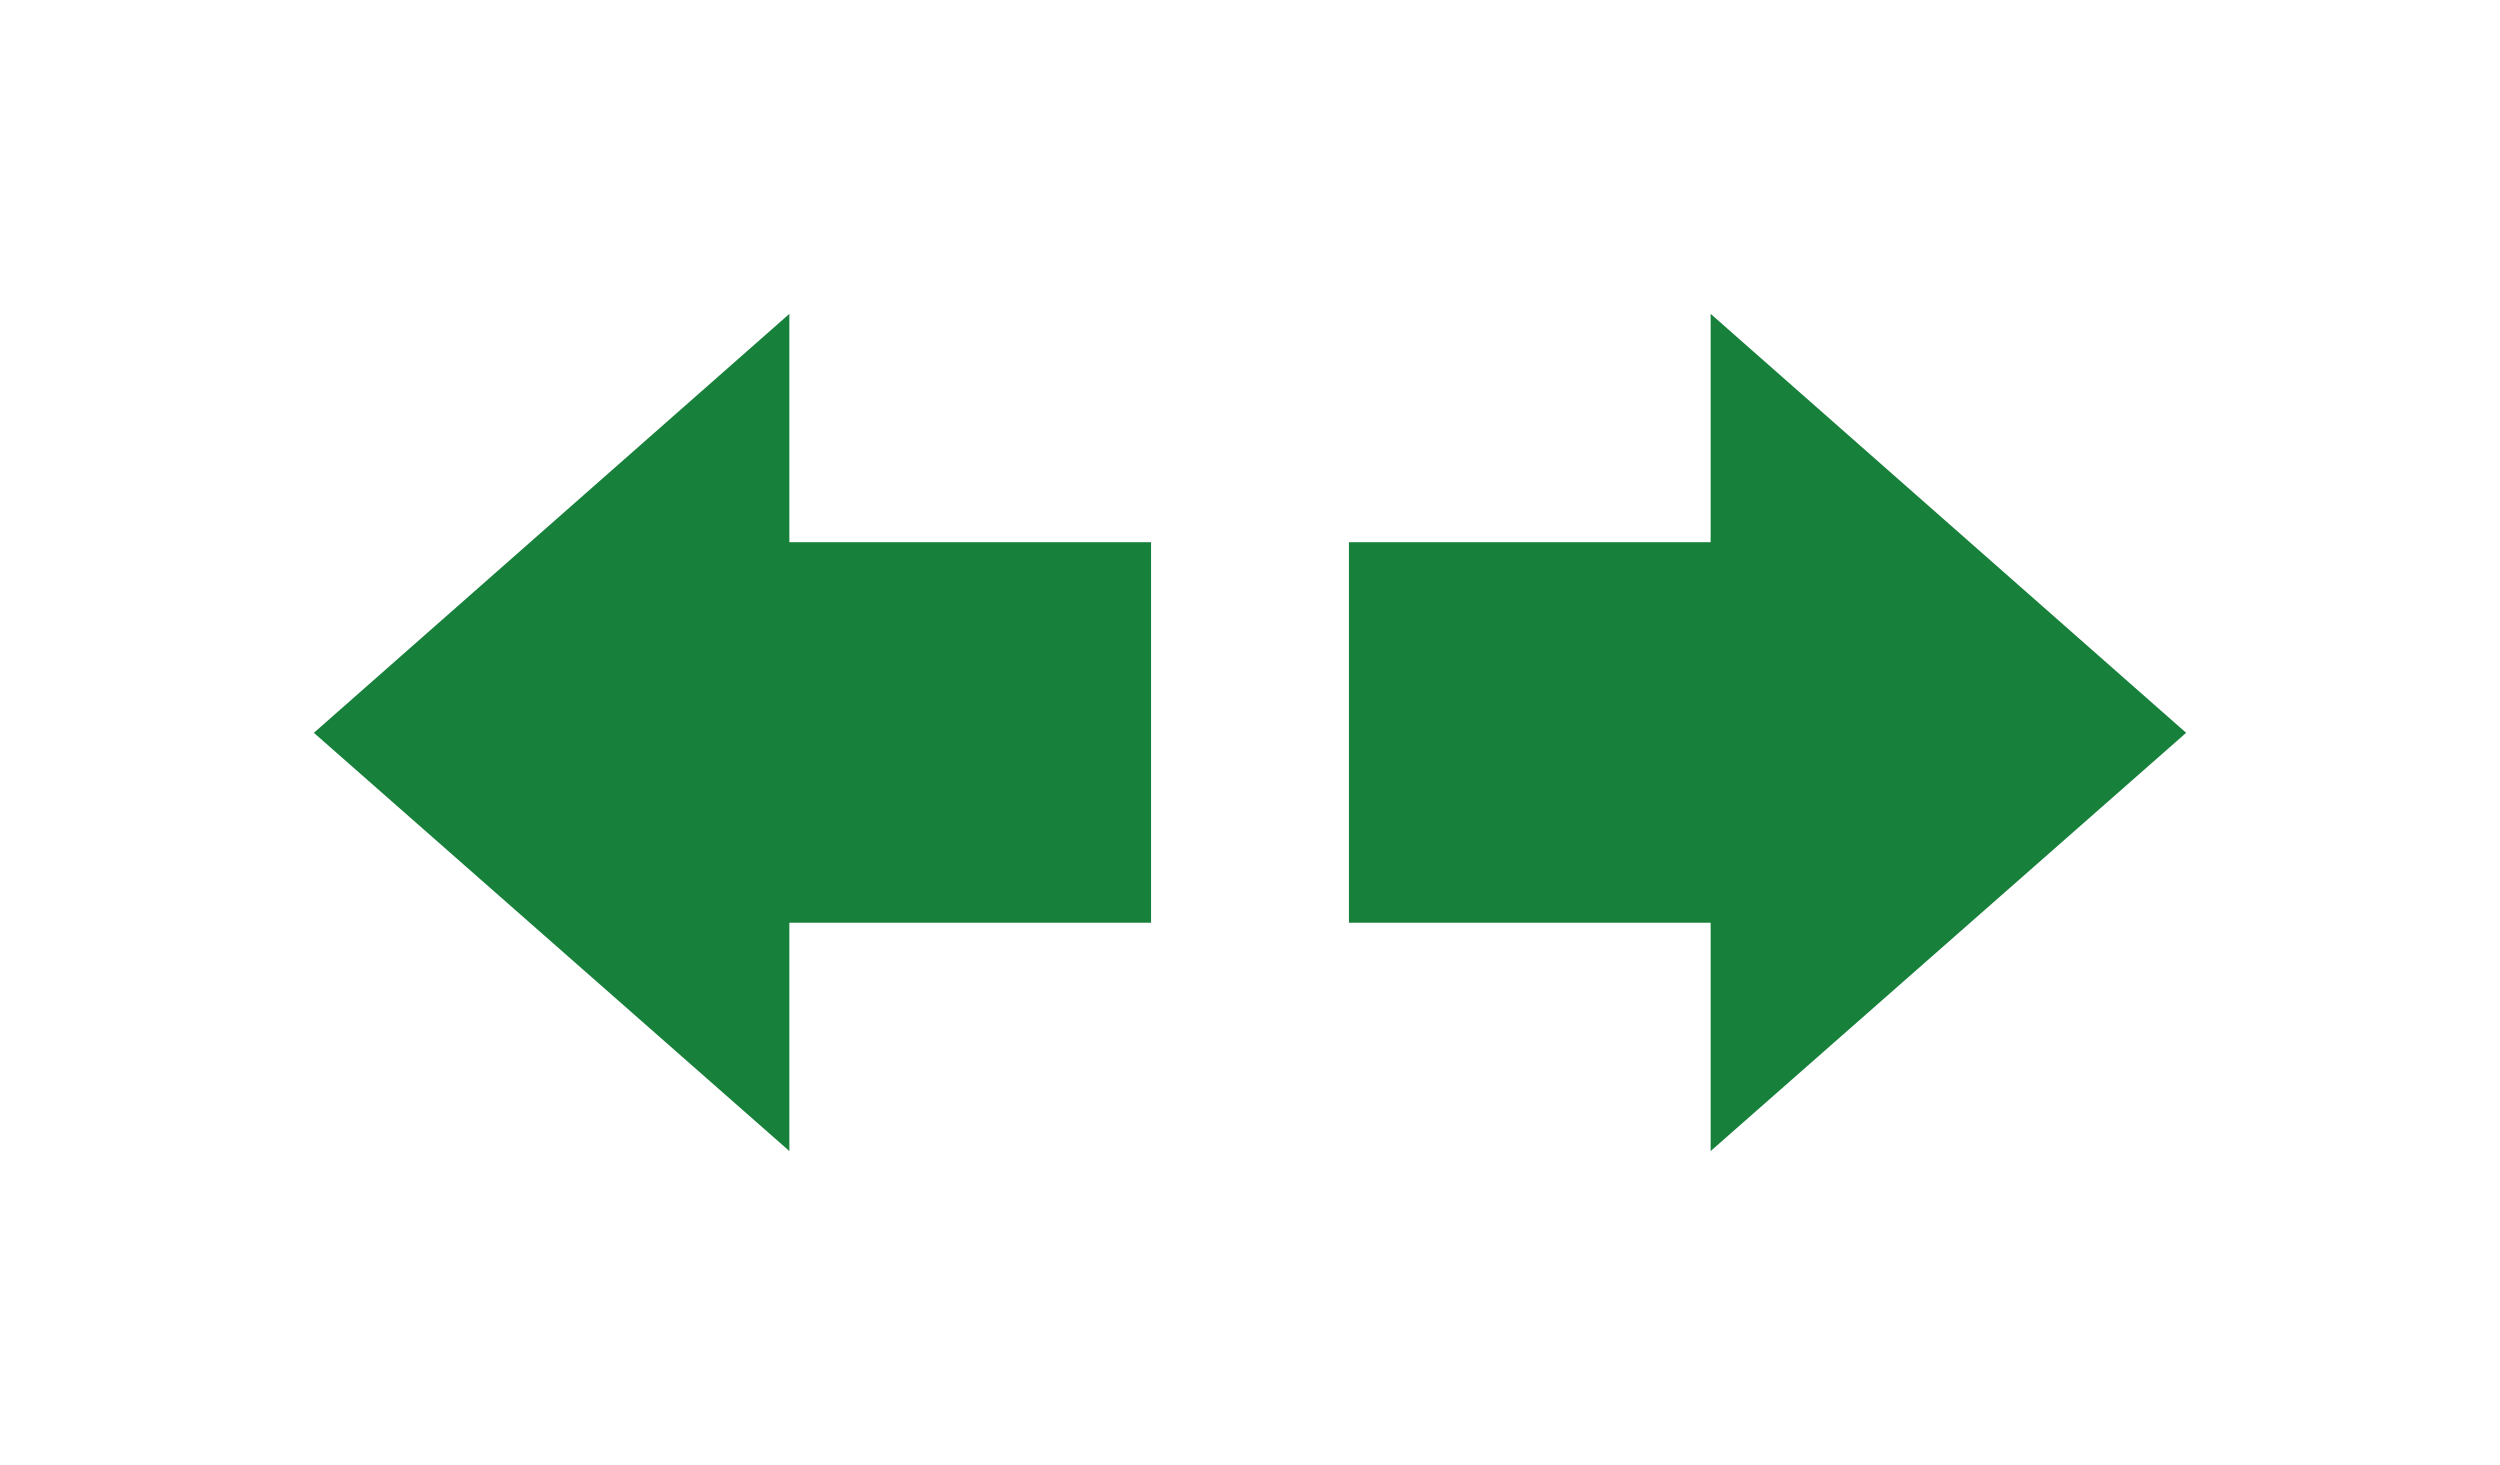
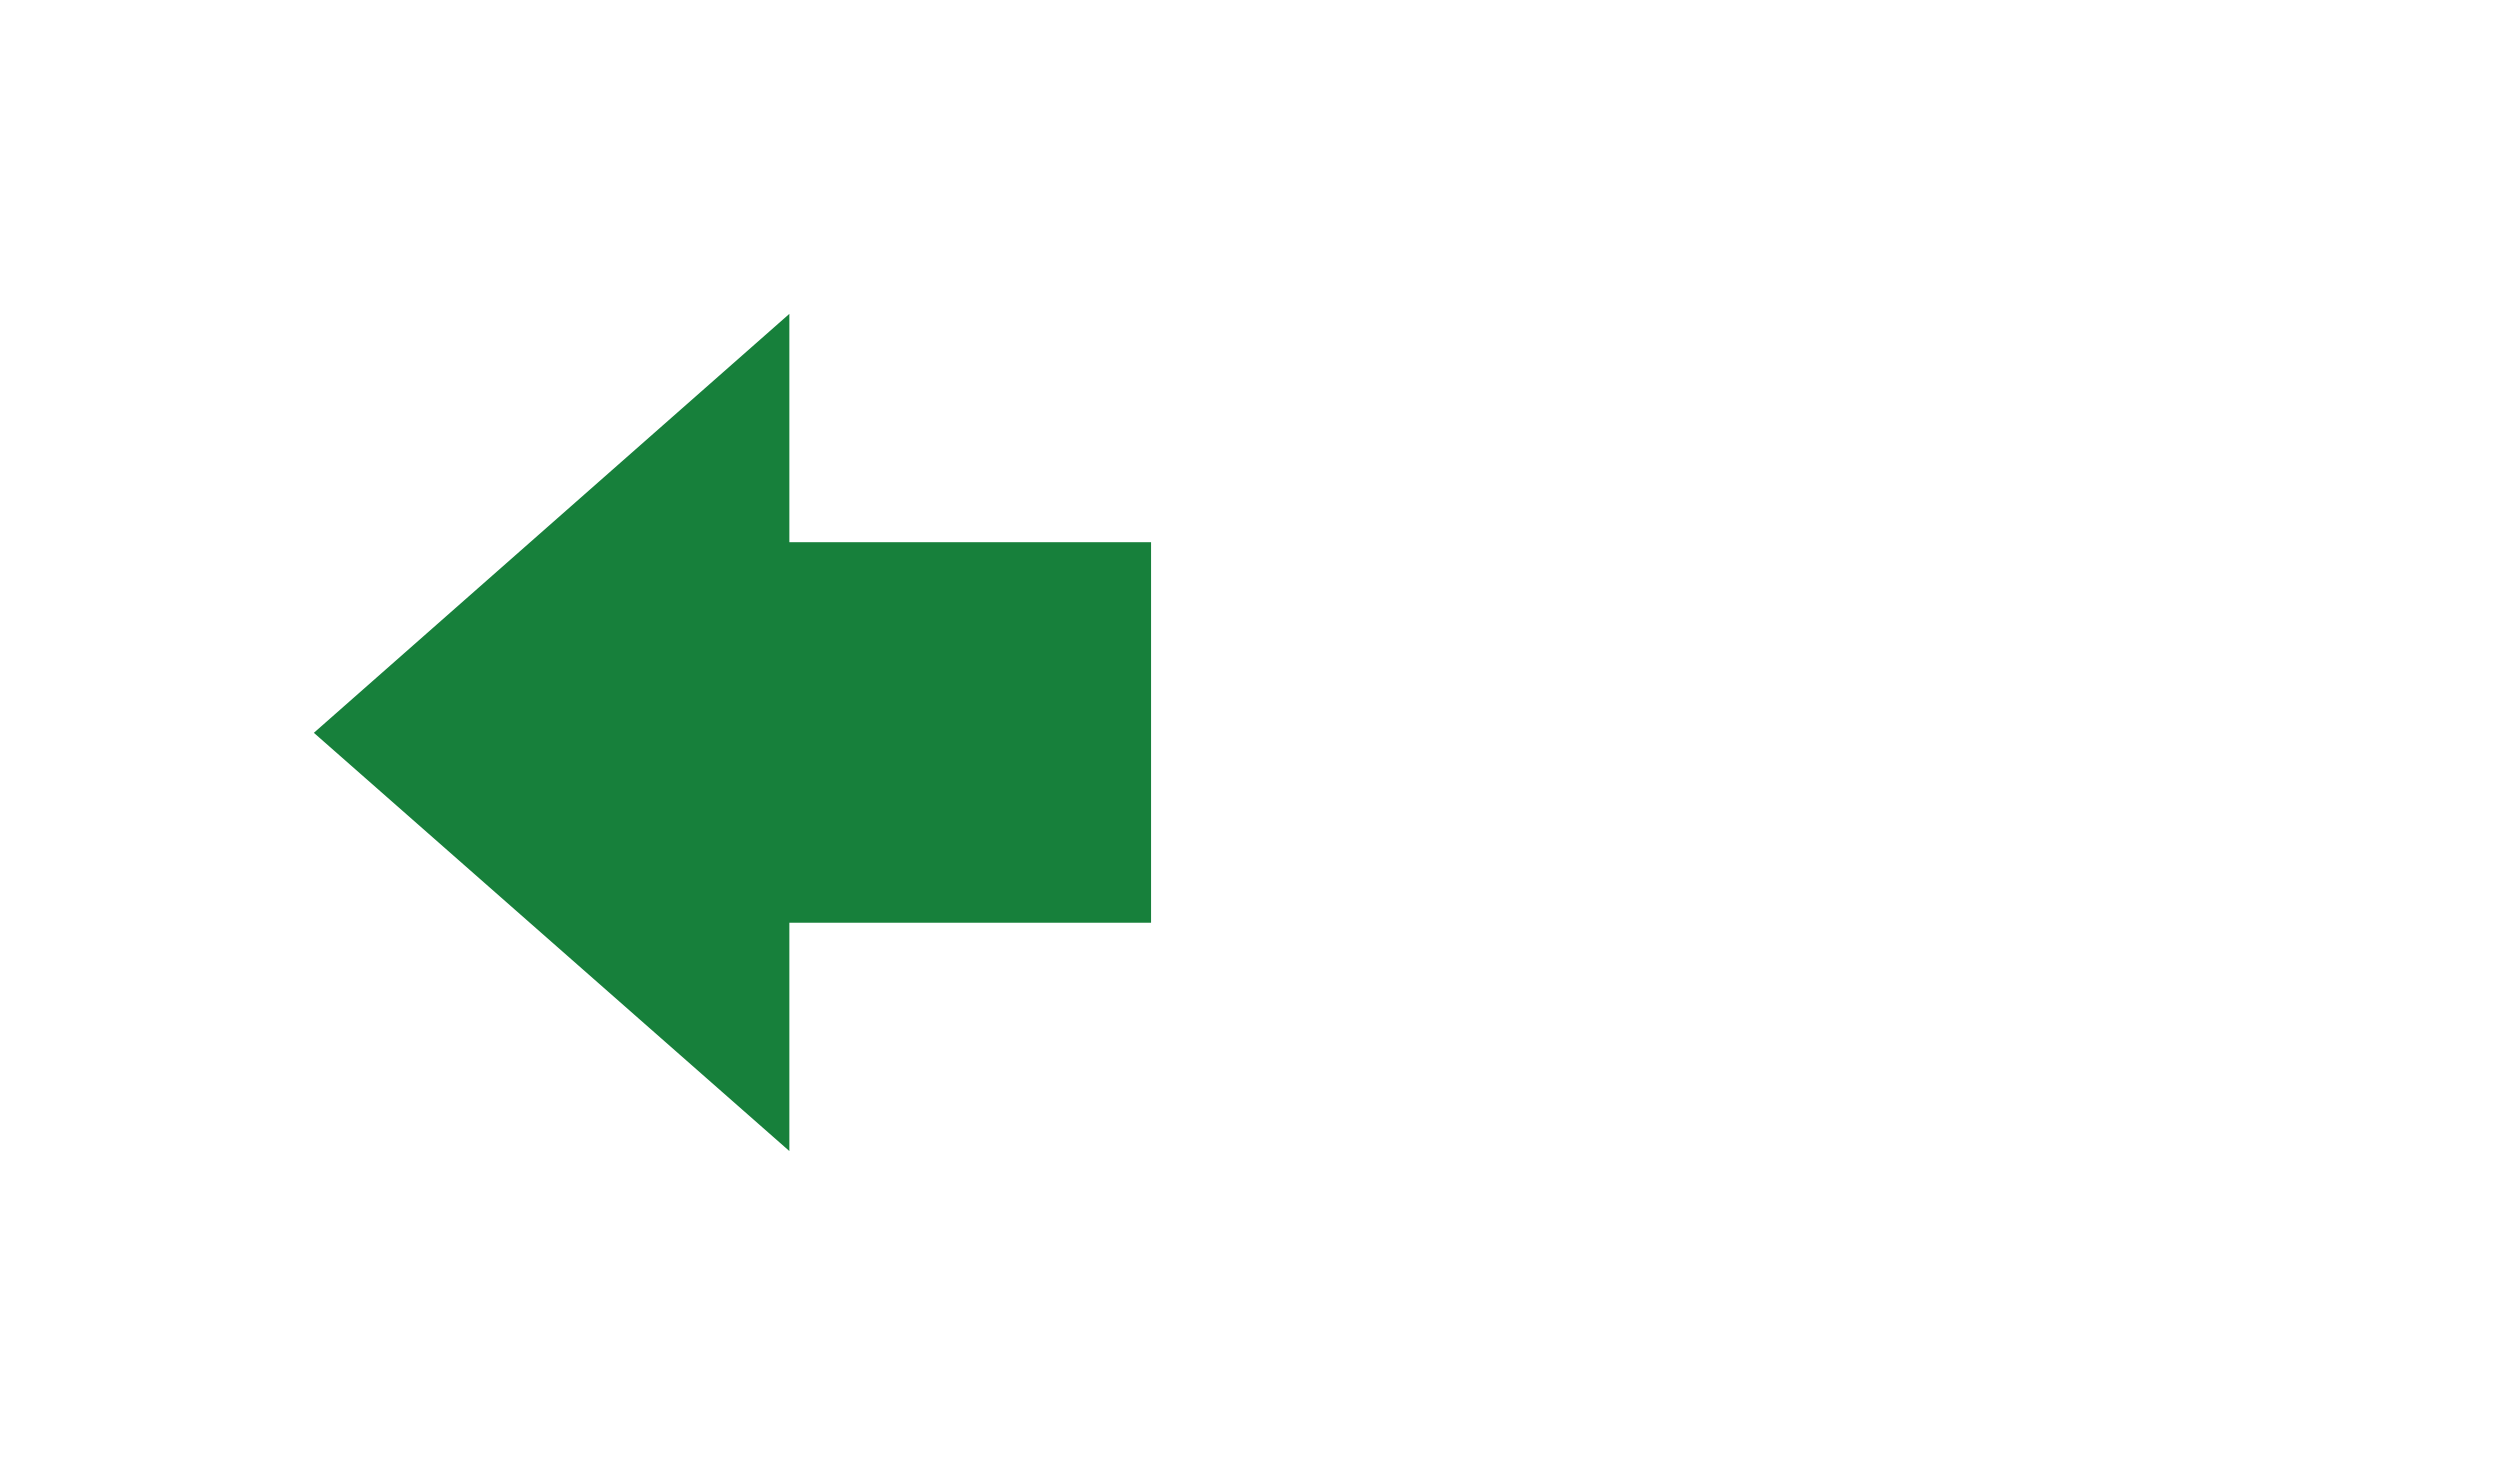
<svg xmlns="http://www.w3.org/2000/svg" viewBox="0 0 34.49 20.21">
  <defs>
    <style>.cls-1{fill:none;}.cls-2{fill:#17803b;}</style>
  </defs>
  <g id="图层_2" data-name="图层 2">
    <g id="图层_1-2" data-name="图层 1">
-       <rect class="cls-1" width="20.21" height="20.21" />
      <polygon class="cls-2" points="10.89 4.33 4.33 10.11 10.89 15.88 10.89 12.73 15.88 12.73 15.88 7.48 10.89 7.48 10.89 4.33" />
-       <rect class="cls-1" x="14.28" width="20.21" height="20.21" />
-       <polygon class="cls-2" points="23.6 4.33 30.16 10.11 23.6 15.88 23.6 12.73 18.61 12.73 18.61 7.48 23.6 7.48 23.6 4.33" />
    </g>
  </g>
</svg>